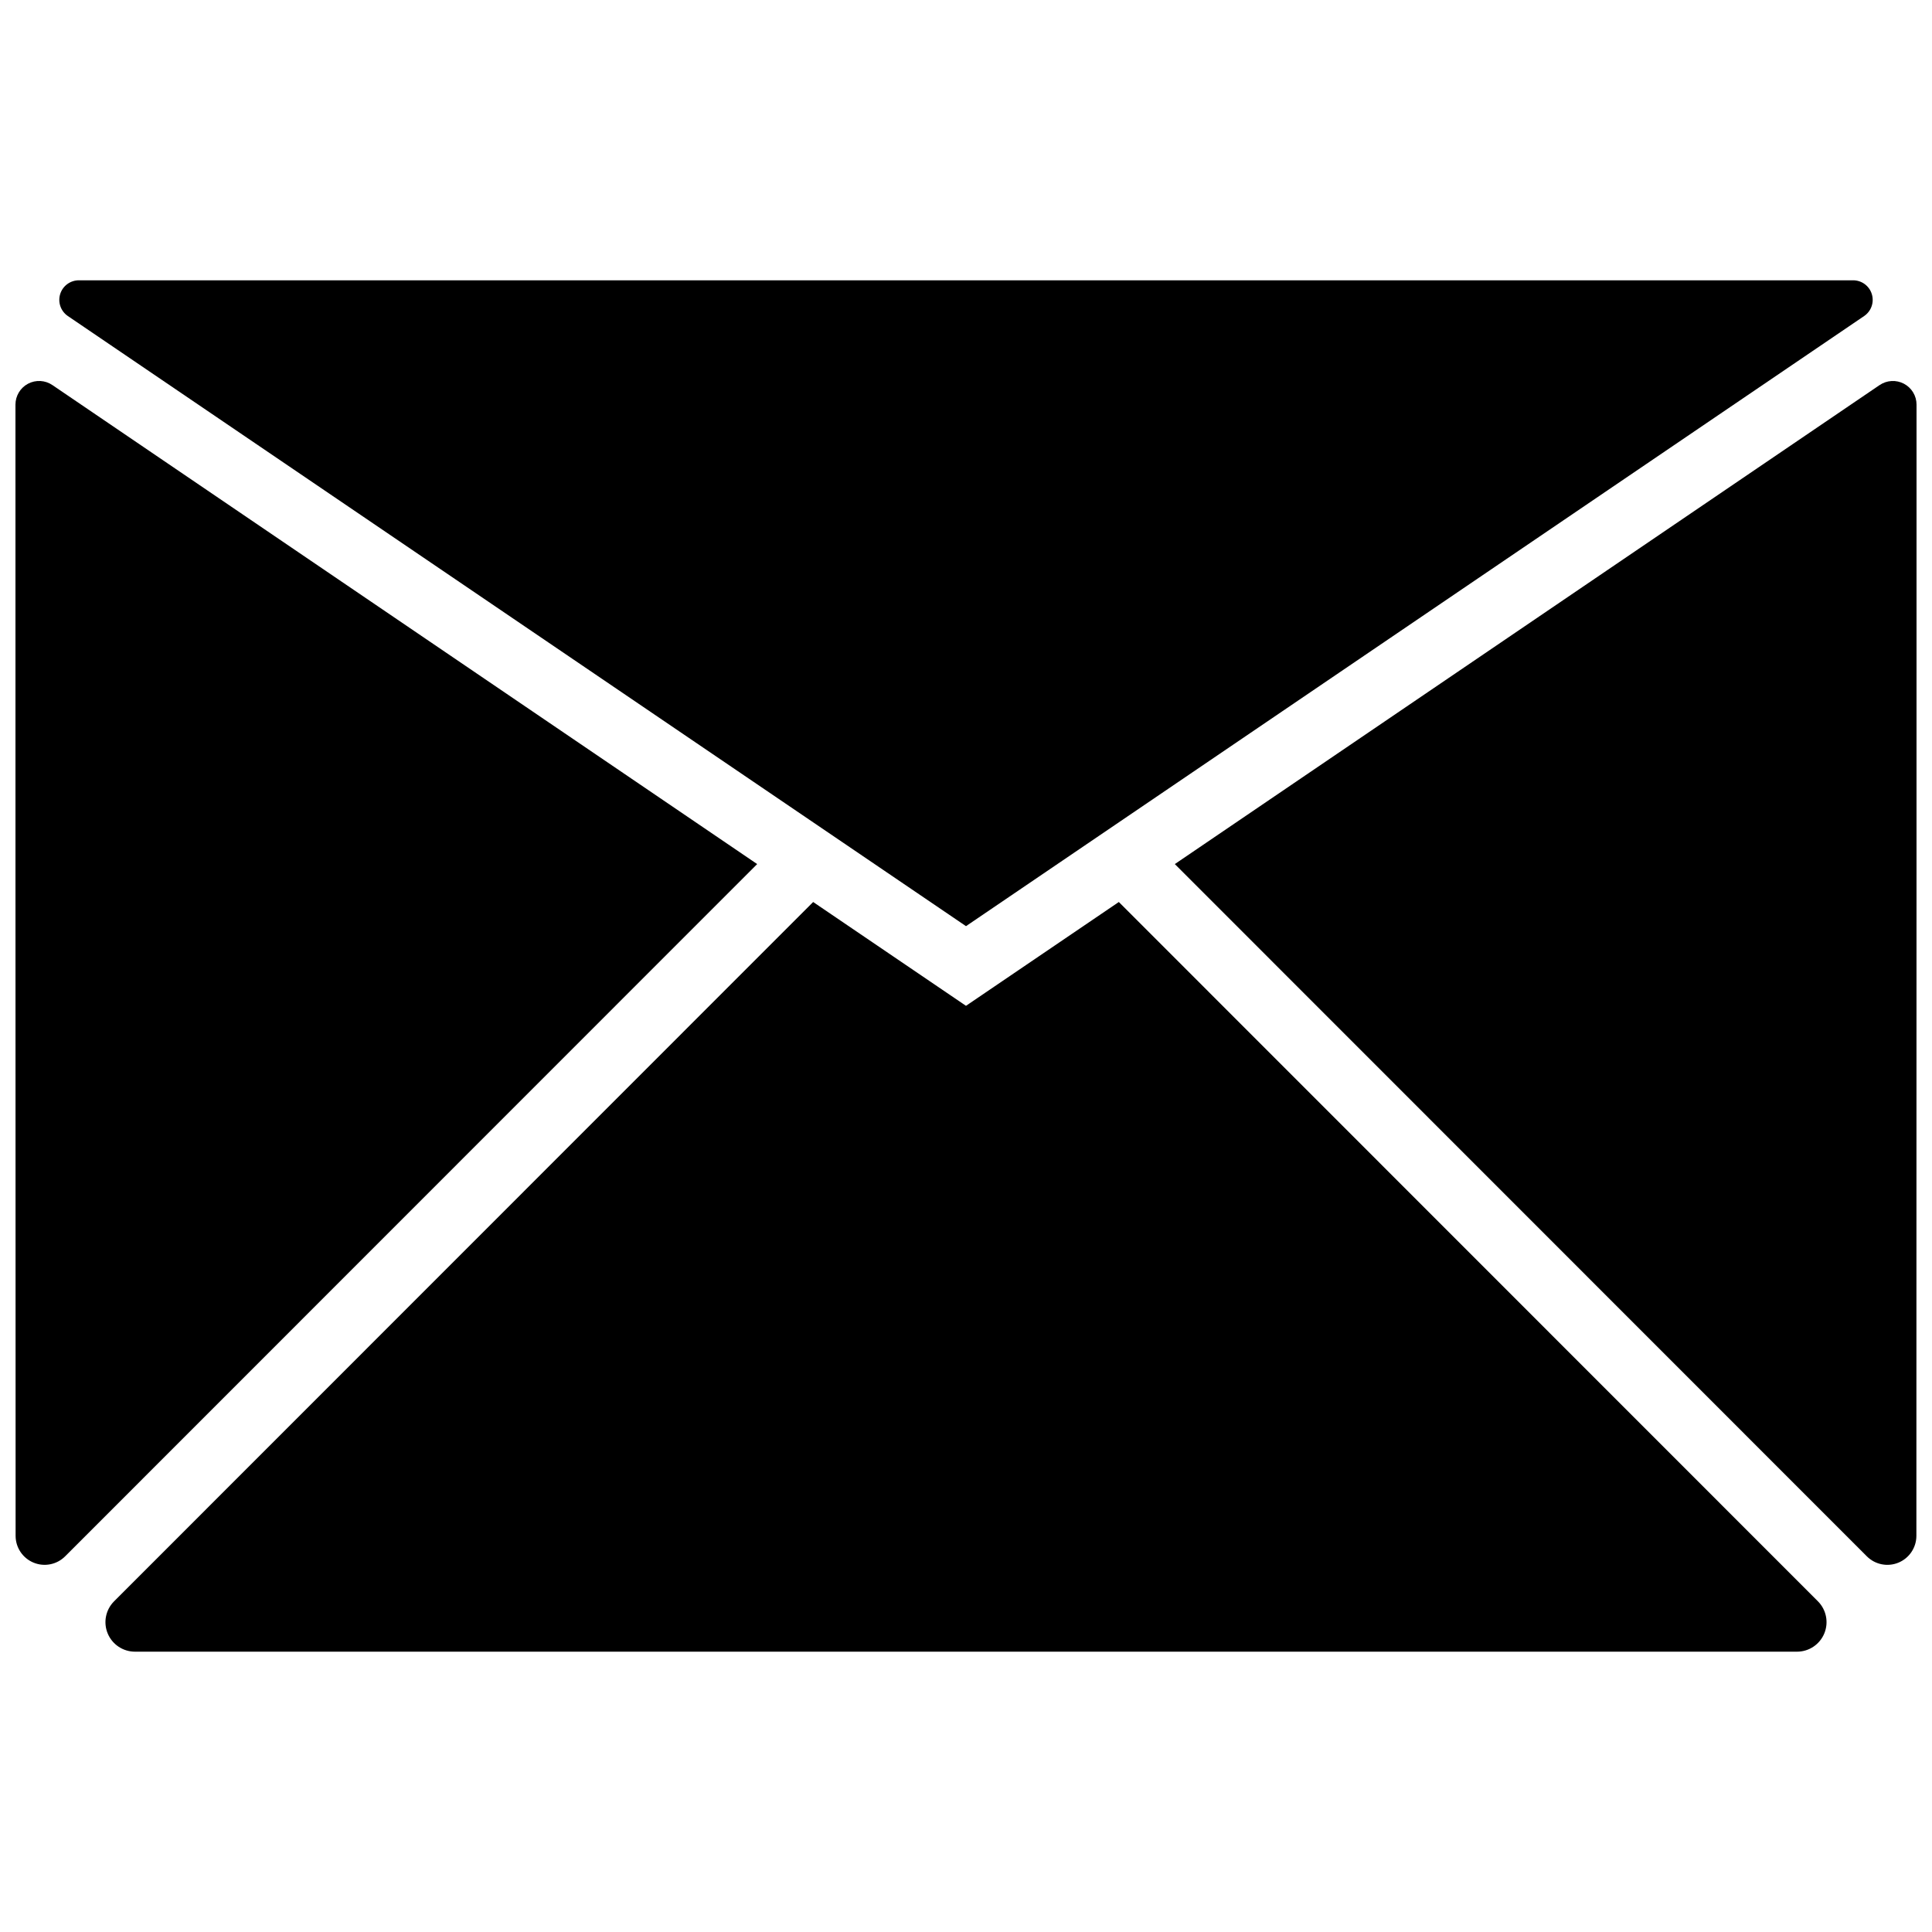
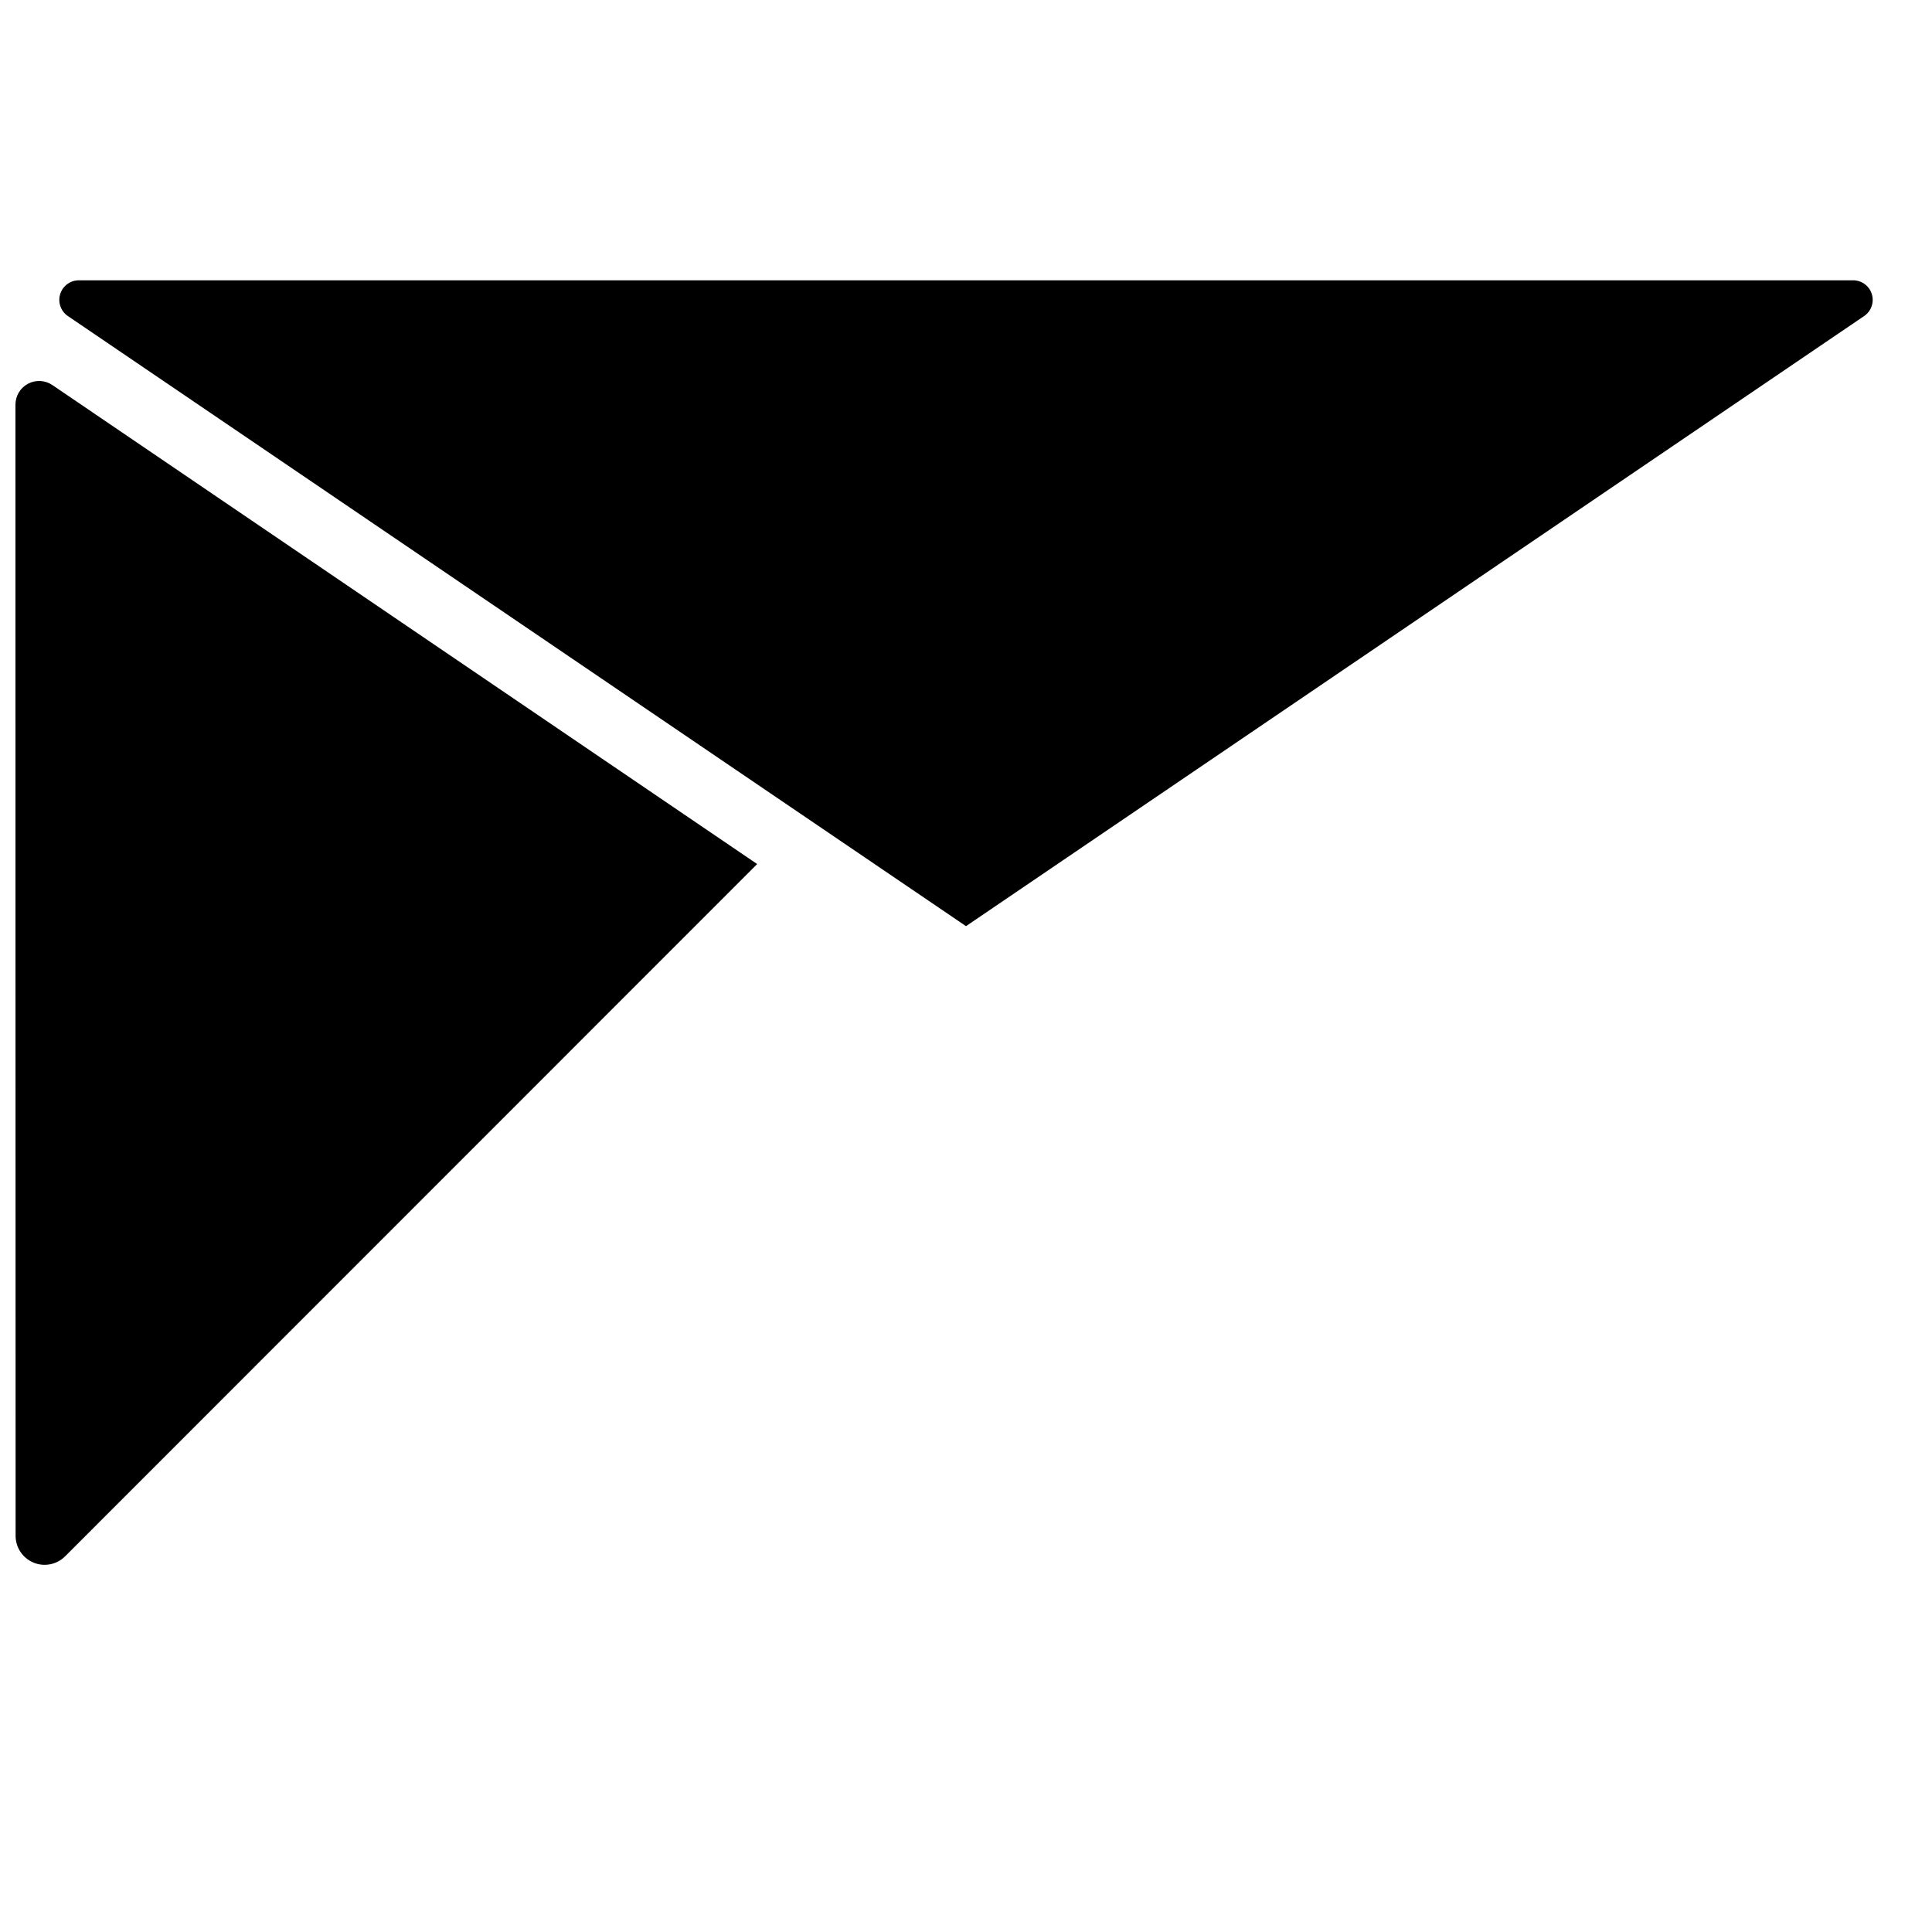
<svg xmlns="http://www.w3.org/2000/svg" width="800px" height="800px" version="1.1" viewBox="144 144 512 512">
  <defs>
    <clipPath id="b">
      <path d="m148.09 244h196.91v315h-196.91z" />
    </clipPath>
    <clipPath id="a">
      <path d="m455 244h196.9v315h-196.9z" />
    </clipPath>
  </defs>
  <path d="m161.98 227.75 238.02 161.69 238.02-161.69c1.883-1.285 2.707-3.648 2.027-5.824-0.676-2.176-2.691-3.652-4.973-3.644h-470.15c-2.281-0.008-4.297 1.469-4.973 3.644-0.676 2.18 0.145 4.539 2.027 5.824z" />
  <g clip-path="url(#b)">
-     <path d="m157.89 246.05c-1.922-1.309-4.406-1.445-6.461-0.359-2.051 1.086-3.332 3.219-3.332 5.539 0 0 0 231.81 0.039 299.79v0.004c0.004 3.109 1.887 5.91 4.766 7.094 2.875 1.184 6.184 0.516 8.375-1.691l183.38-183.44z" />
+     <path d="m157.89 246.05c-1.922-1.309-4.406-1.445-6.461-0.359-2.051 1.086-3.332 3.219-3.332 5.539 0 0 0 231.81 0.039 299.79c0.004 3.109 1.887 5.91 4.766 7.094 2.875 1.184 6.184 0.516 8.375-1.691l183.38-183.44z" />
  </g>
  <g clip-path="url(#a)">
-     <path d="m642.11 246.05-186.77 126.94 183.38 183.44c2.191 2.207 5.5 2.875 8.375 1.691 2.879-1.184 4.758-3.984 4.766-7.098 0.039-67.98 0.039-299.79 0.039-299.79 0.004-2.32-1.281-4.453-3.332-5.539-2.055-1.086-4.539-0.949-6.457 0.359z" />
-   </g>
-   <path d="m440.5 383.04-40.504 27.512-40.5-27.512-185.26 185.32c-2.238 2.238-2.906 5.602-1.695 8.523 1.211 2.922 4.062 4.828 7.227 4.828h440.46c3.164 0 6.016-1.906 7.227-4.828 1.211-2.922 0.543-6.285-1.691-8.523z" />
+     </g>
</svg>